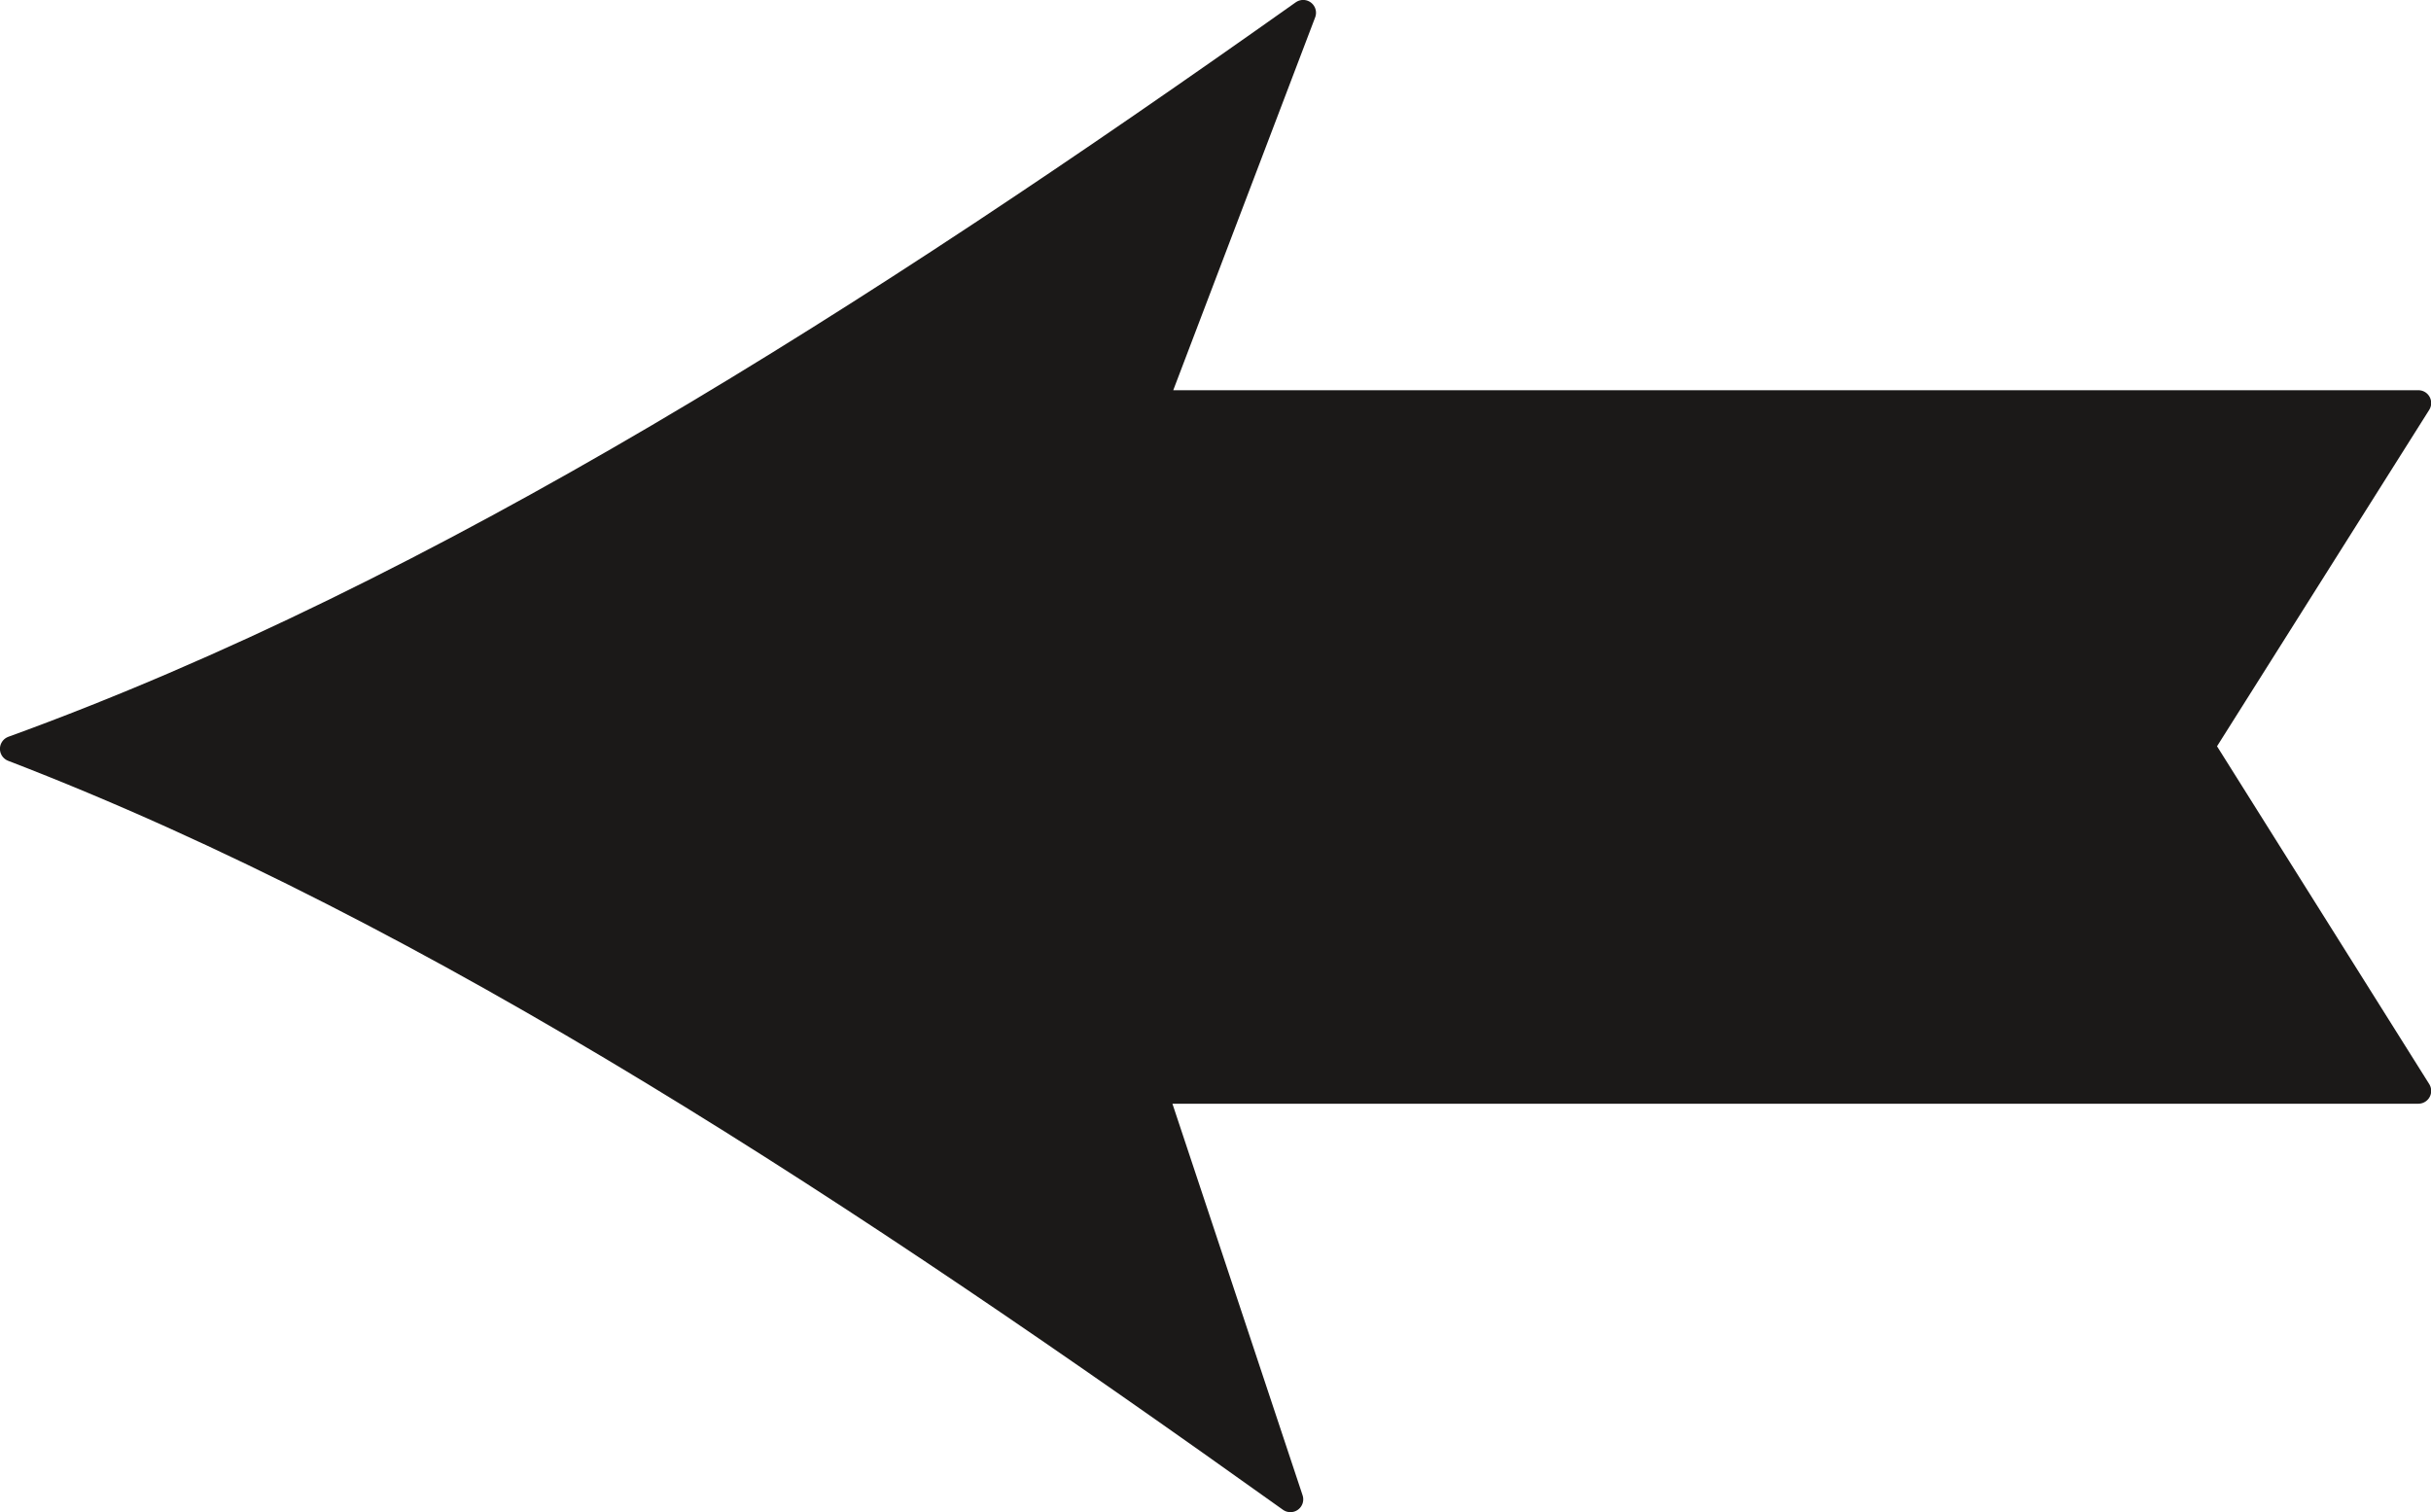
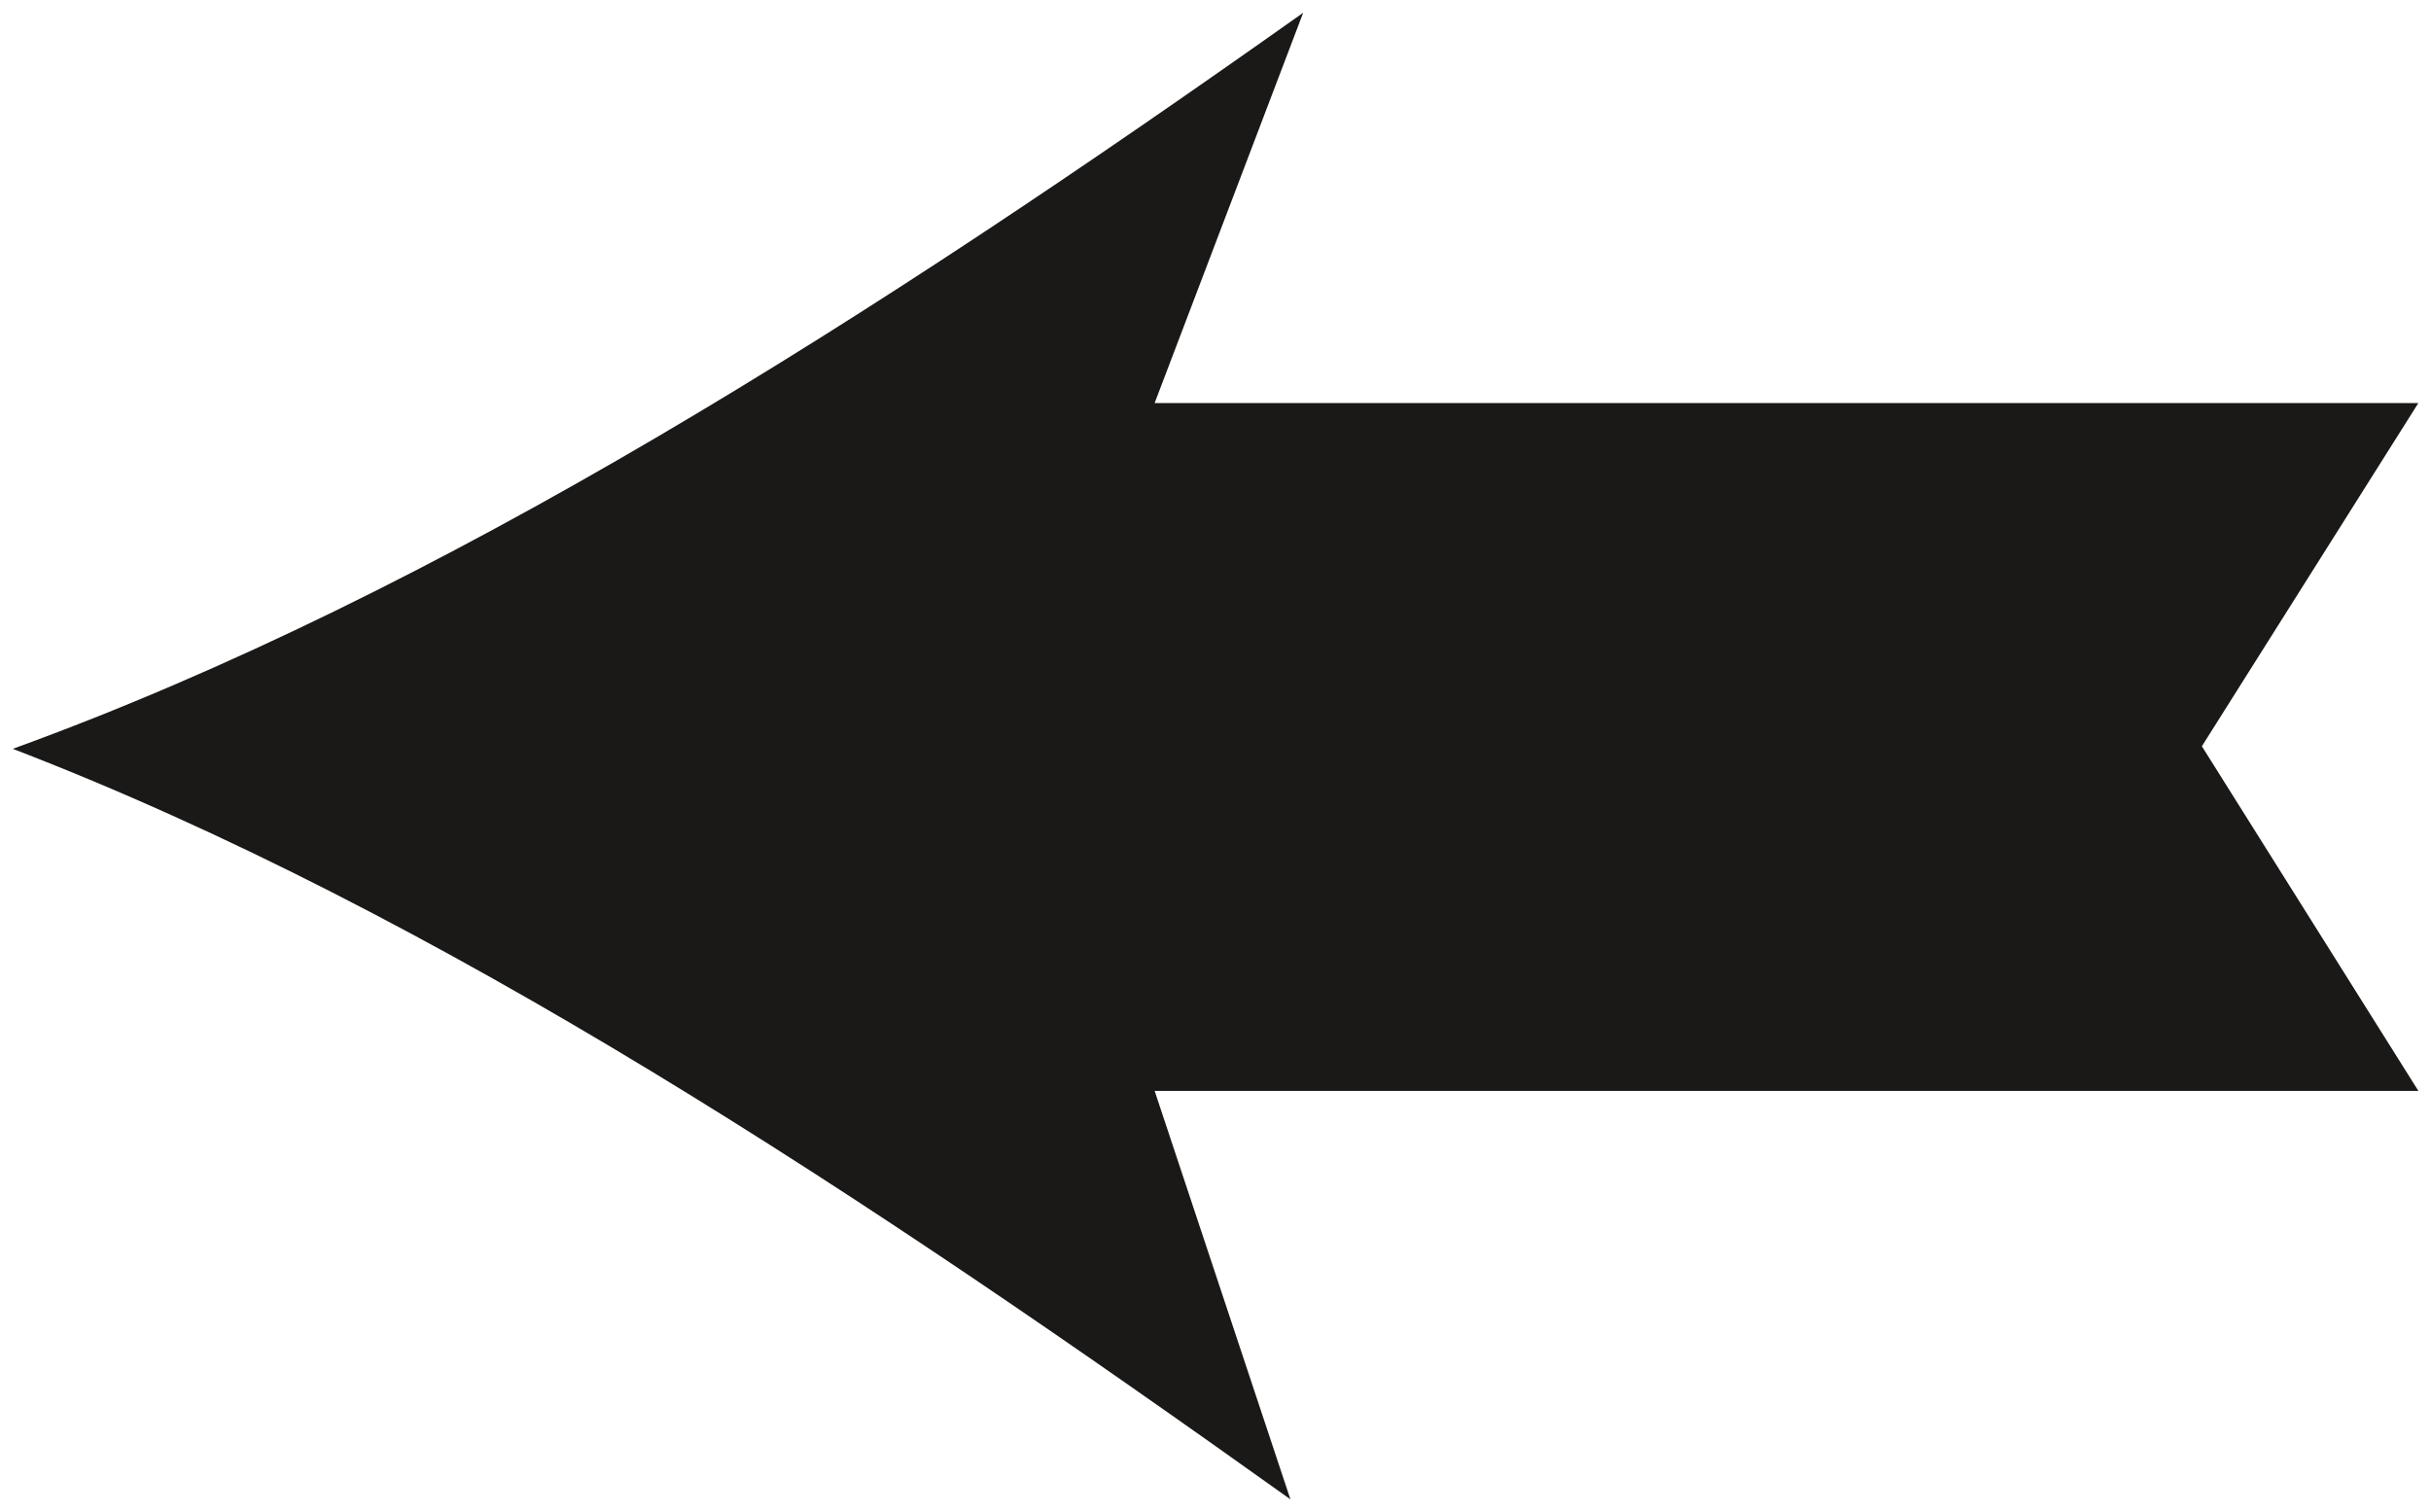
<svg xmlns="http://www.w3.org/2000/svg" xml:space="preserve" width="712.592" height="443.225" fill-rule="evenodd" stroke-linejoin="round" stroke-width="28.222" preserveAspectRatio="xMidYMid" version="1.2" viewBox="0 0 18854 11727">
  <defs class="ClipPathGroup">
    <clipPath id="a" clipPathUnits="userSpaceOnUse">
      <path d="M0 0h18854v11727H0z" />
    </clipPath>
  </defs>
  <g class="SlideGroup">
    <g class="Slide" clip-path="url(#a)">
      <g class="Page">
        <g class="com.sun.star.drawing.ClosedBezierShape">
-           <path fill="none" d="M-1-1h18858v11731H-1z" class="BoundingBox" />
+           <path fill="none" d="M-1-1h18858H-1z" class="BoundingBox" />
          <path fill="#1B1918" d="M99 5808c3307 1271 6611 3466 9909 5821L8955 8461h9801l-1679-2673 1679-2662H8955L10107 99C6771 2463 3434 4597 99 5808Z" />
-           <path fill="none" stroke="#1B1918" stroke-linecap="round" stroke-width="199" d="M99 5808c3307 1271 6611 3466 9909 5821L8955 8461h9801l-1679-2673 1679-2662H8955L10107 99C6771 2463 3434 4597 99 5808Z" />
        </g>
      </g>
    </g>
  </g>
</svg>